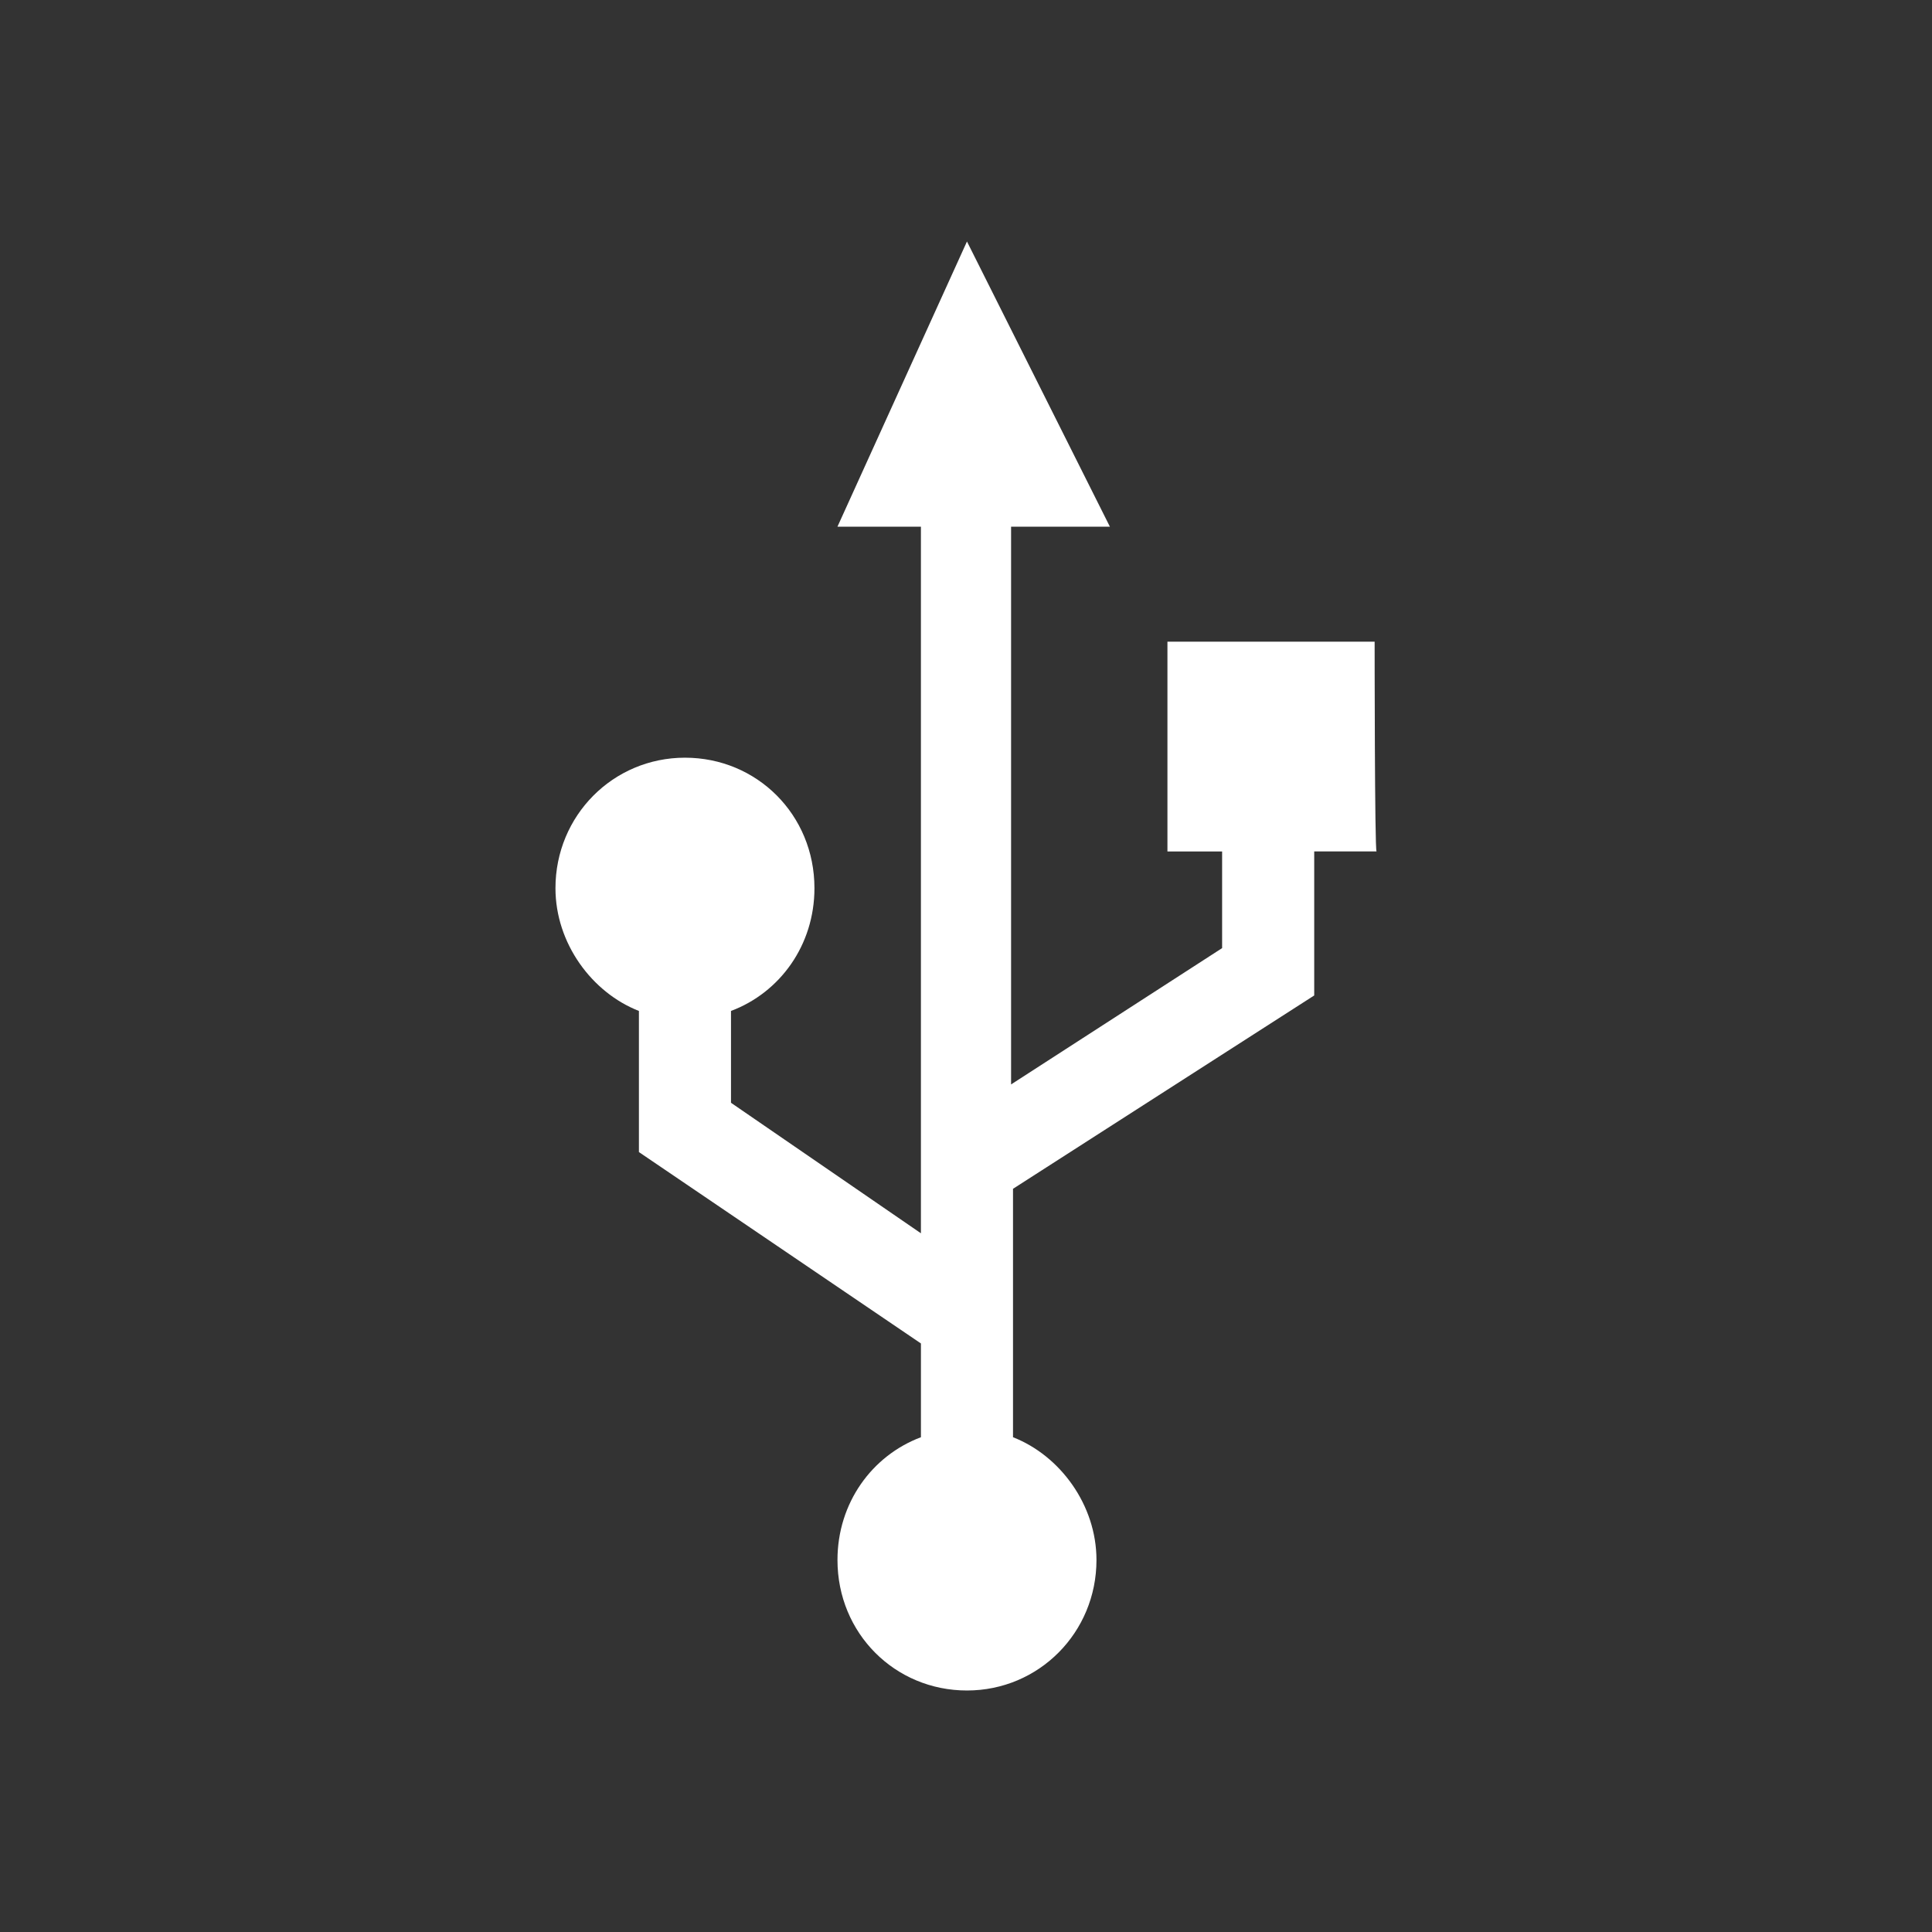
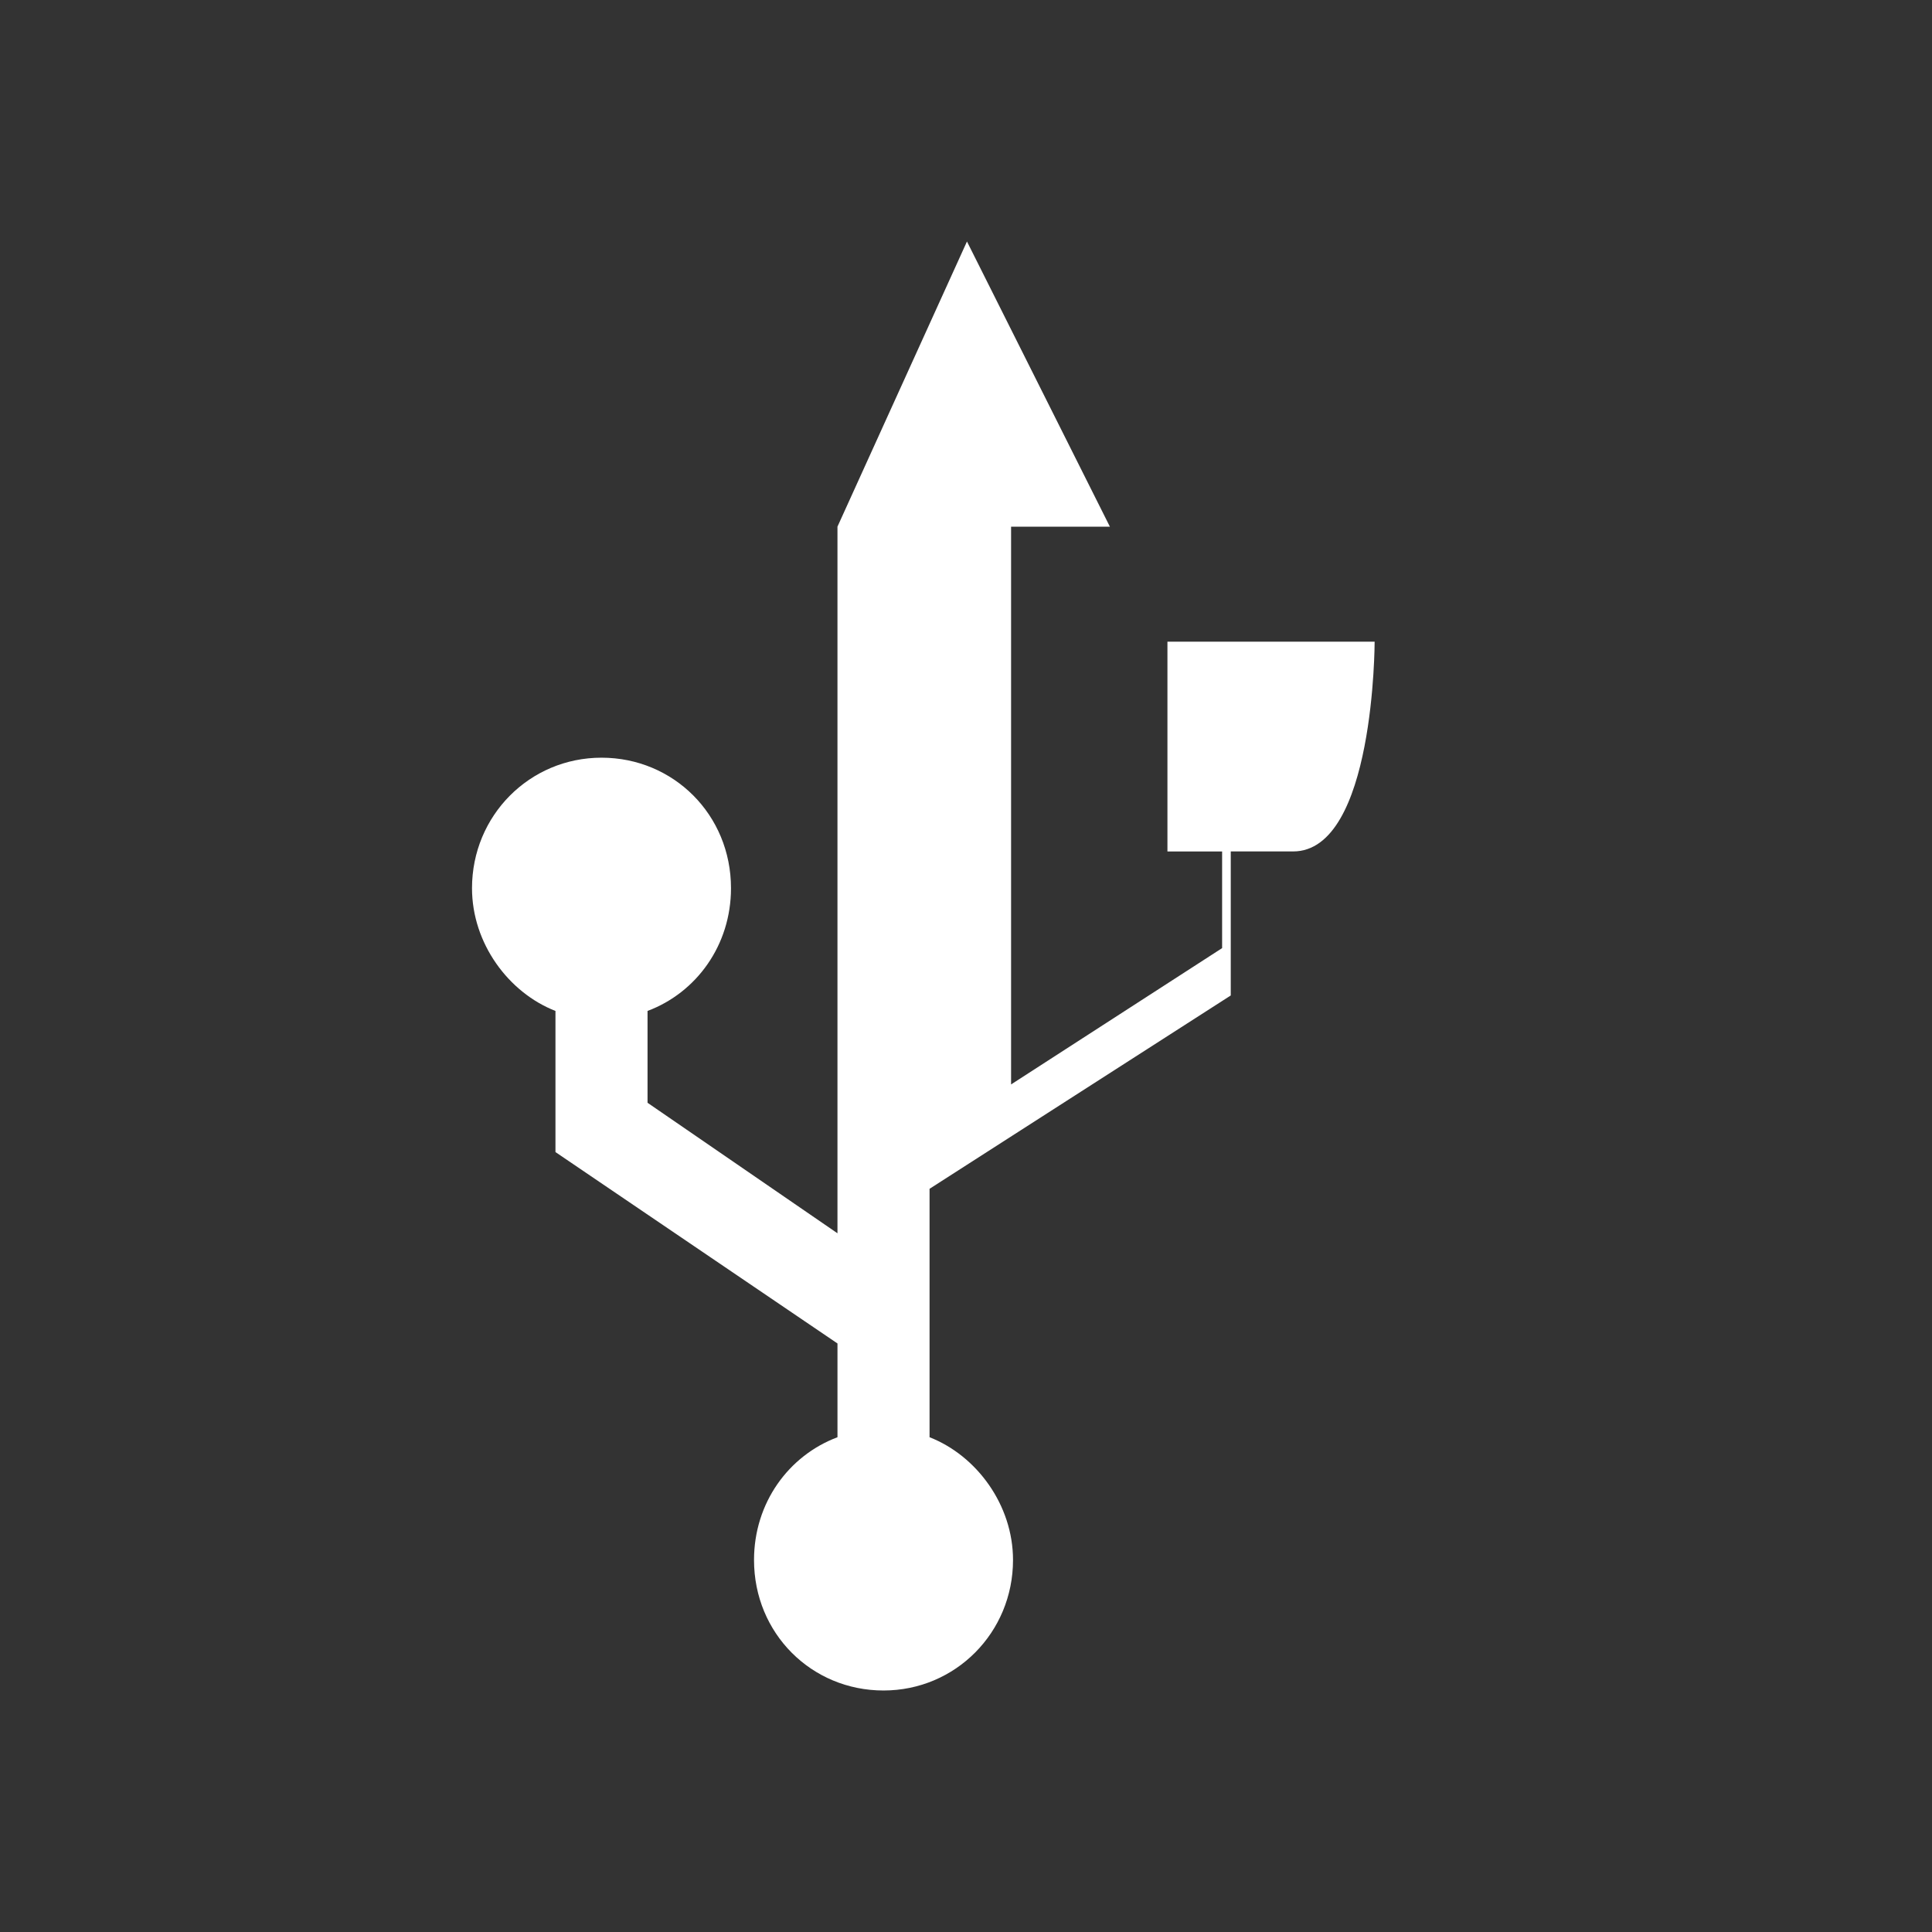
<svg xmlns="http://www.w3.org/2000/svg" version="1.1" id="Layer_1" x="0px" y="0px" width="200px" height="200px" viewBox="206 295.796 200 200" enable-background="new 206 295.796 200 200" xml:space="preserve">
  <rect x="206" y="295.796" width="200" height="200" fill="#333333" stroke="none" />
-   <path fill="#FFFFFF" d="M348.302,362.224h-21.449v21.714h5.66v10.007l-21.846,14.11v-57.739h10.228l-14.795-29.52l-13.406,29.52  h8.639v73.149l-19.661-13.51v-9.506c5.064-1.901,8.639-6.805,8.639-12.708c0-7.605-5.958-13.509-13.405-13.509  c-7.447,0-13.405,6.004-13.405,13.509c0,5.704,3.773,10.807,8.639,12.708v14.609l29.194,19.813v9.706  c-5.064,1.901-8.639,6.805-8.639,12.709c0,7.604,5.958,13.509,13.406,13.509c7.447,0,13.405-6.004,13.405-13.509  c0-5.704-3.773-10.808-8.64-12.709v-25.717l31.181-20.014v-14.91h6.454C348.302,383.938,348.302,362.224,348.302,362.224z" />
+   <path fill="#FFFFFF" d="M348.302,362.224h-21.449v21.714h5.66v10.007l-21.846,14.11v-57.739h10.228l-14.795-29.52l-13.406,29.52  v73.149l-19.661-13.51v-9.506c5.064-1.901,8.639-6.805,8.639-12.708c0-7.605-5.958-13.509-13.405-13.509  c-7.447,0-13.405,6.004-13.405,13.509c0,5.704,3.773,10.807,8.639,12.708v14.609l29.194,19.813v9.706  c-5.064,1.901-8.639,6.805-8.639,12.709c0,7.604,5.958,13.509,13.406,13.509c7.447,0,13.405-6.004,13.405-13.509  c0-5.704-3.773-10.808-8.64-12.709v-25.717l31.181-20.014v-14.91h6.454C348.302,383.938,348.302,362.224,348.302,362.224z" />
</svg>